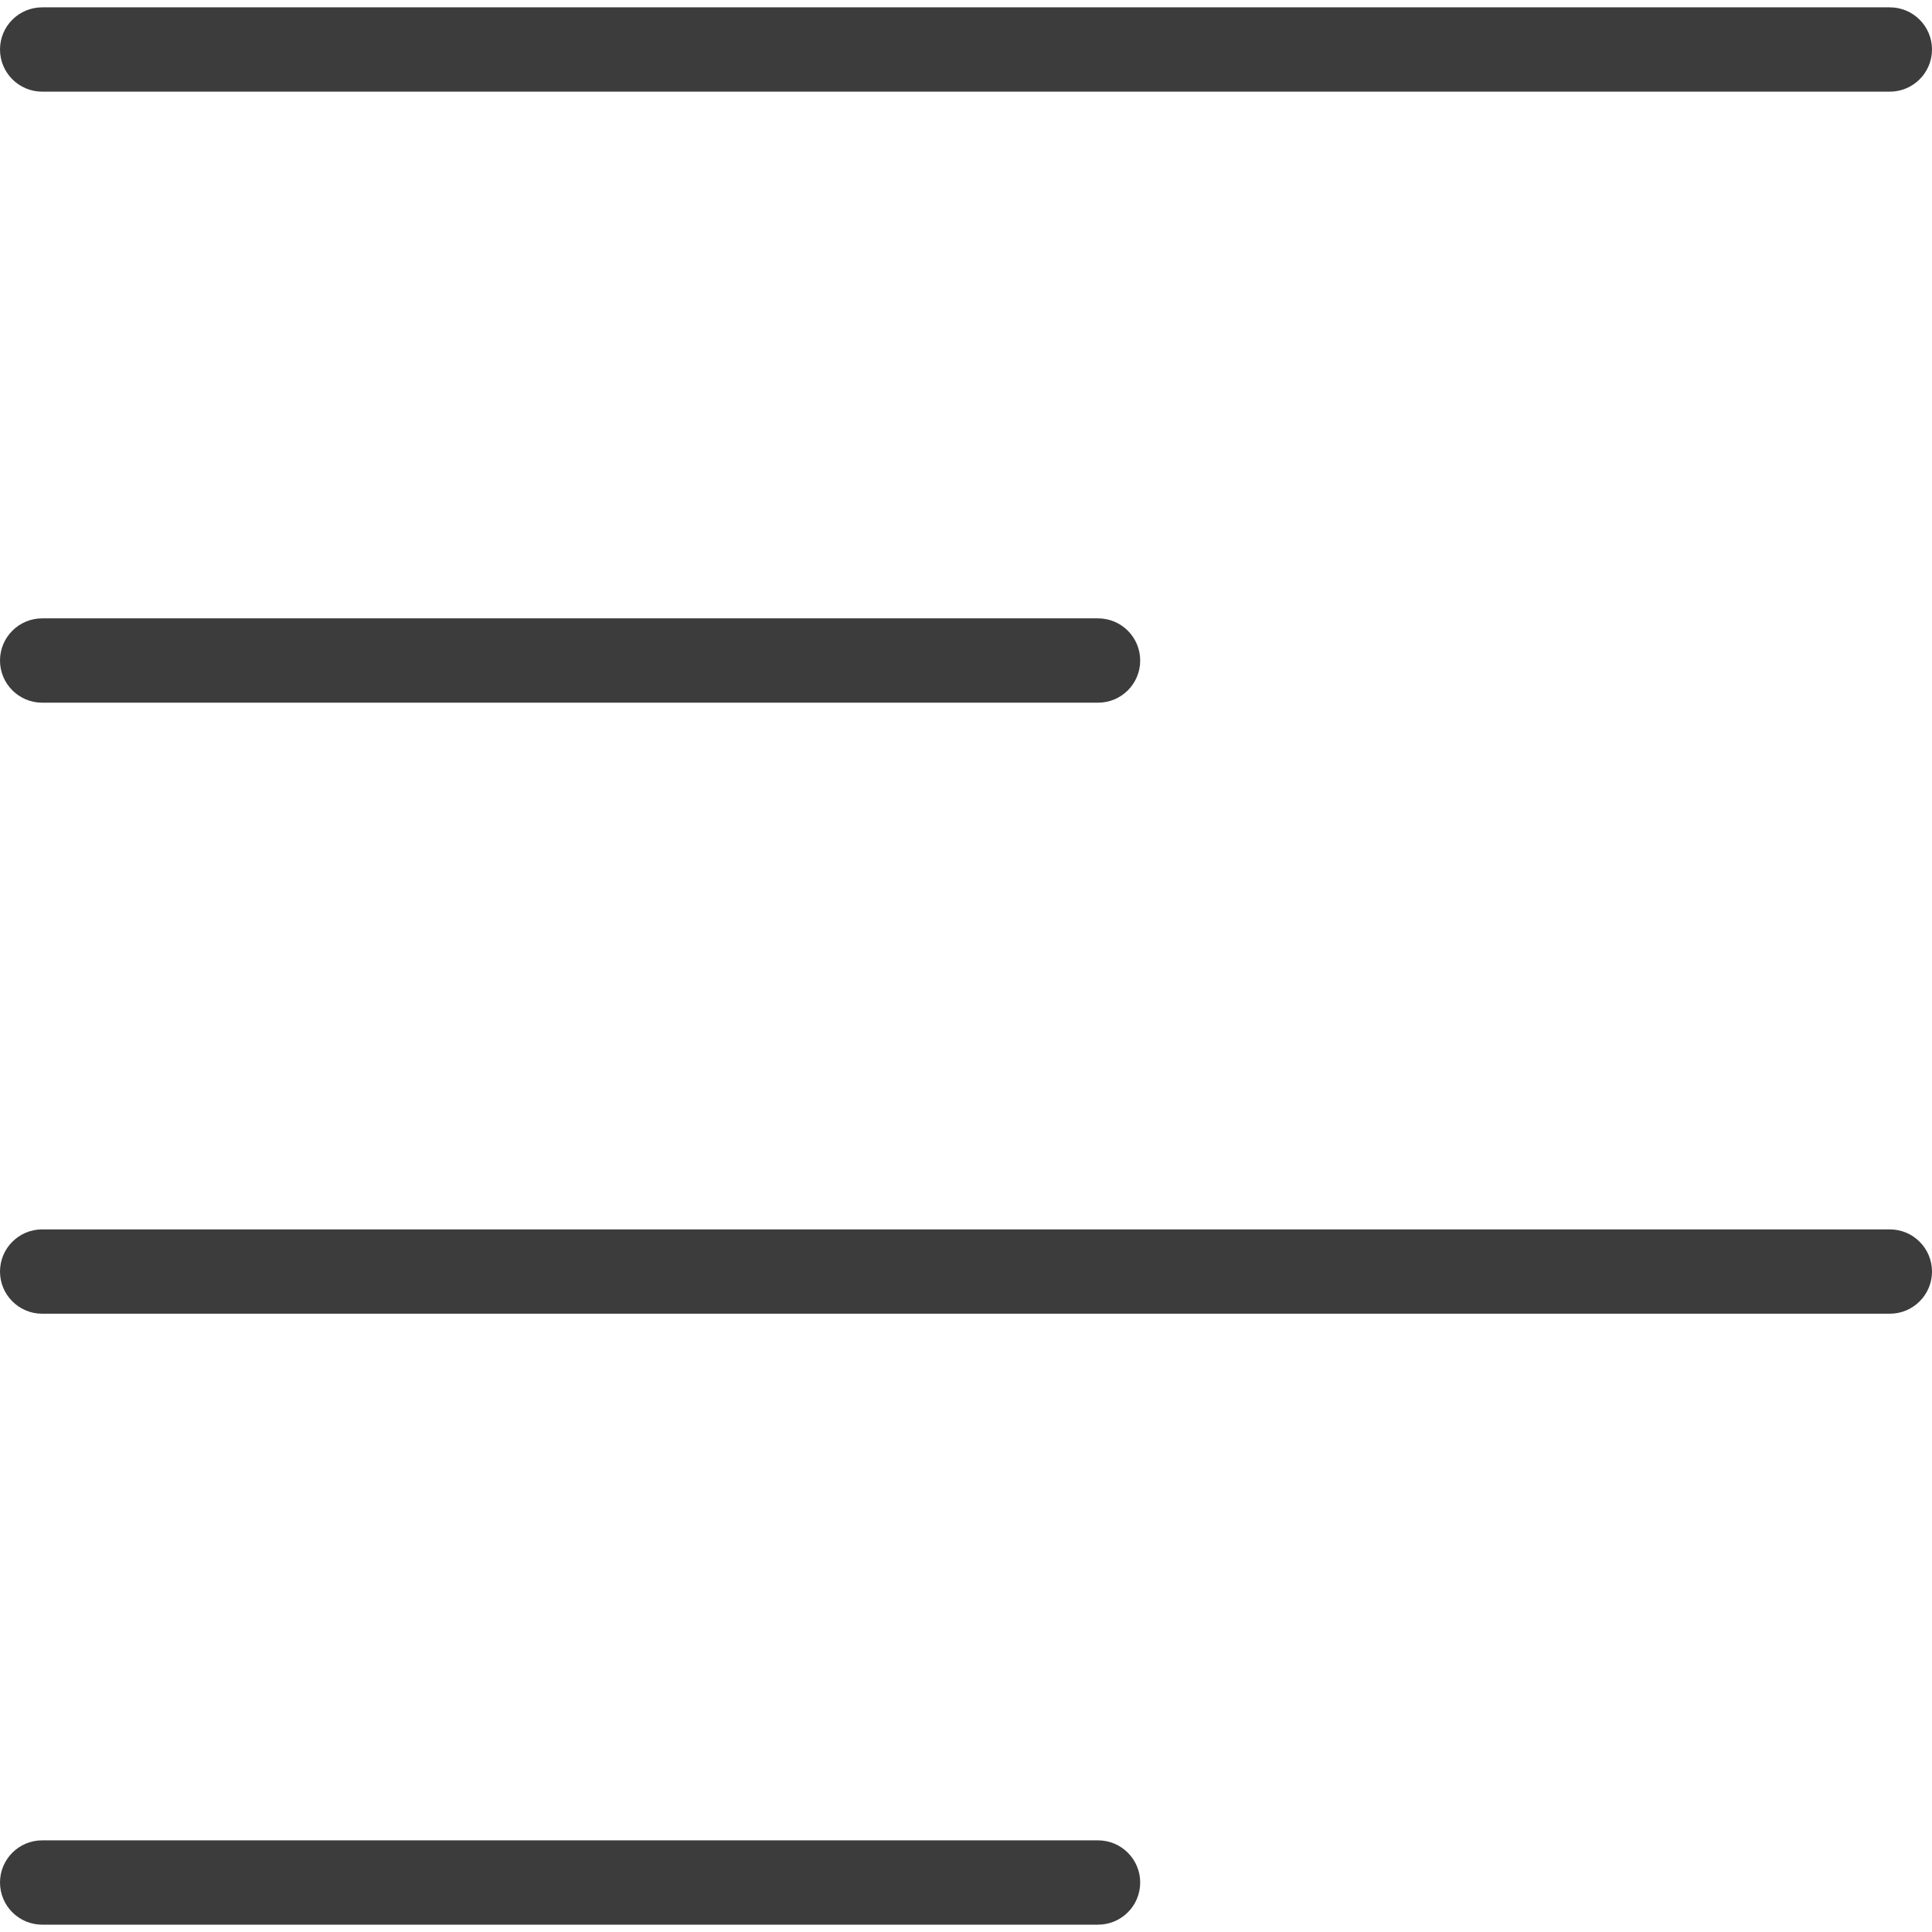
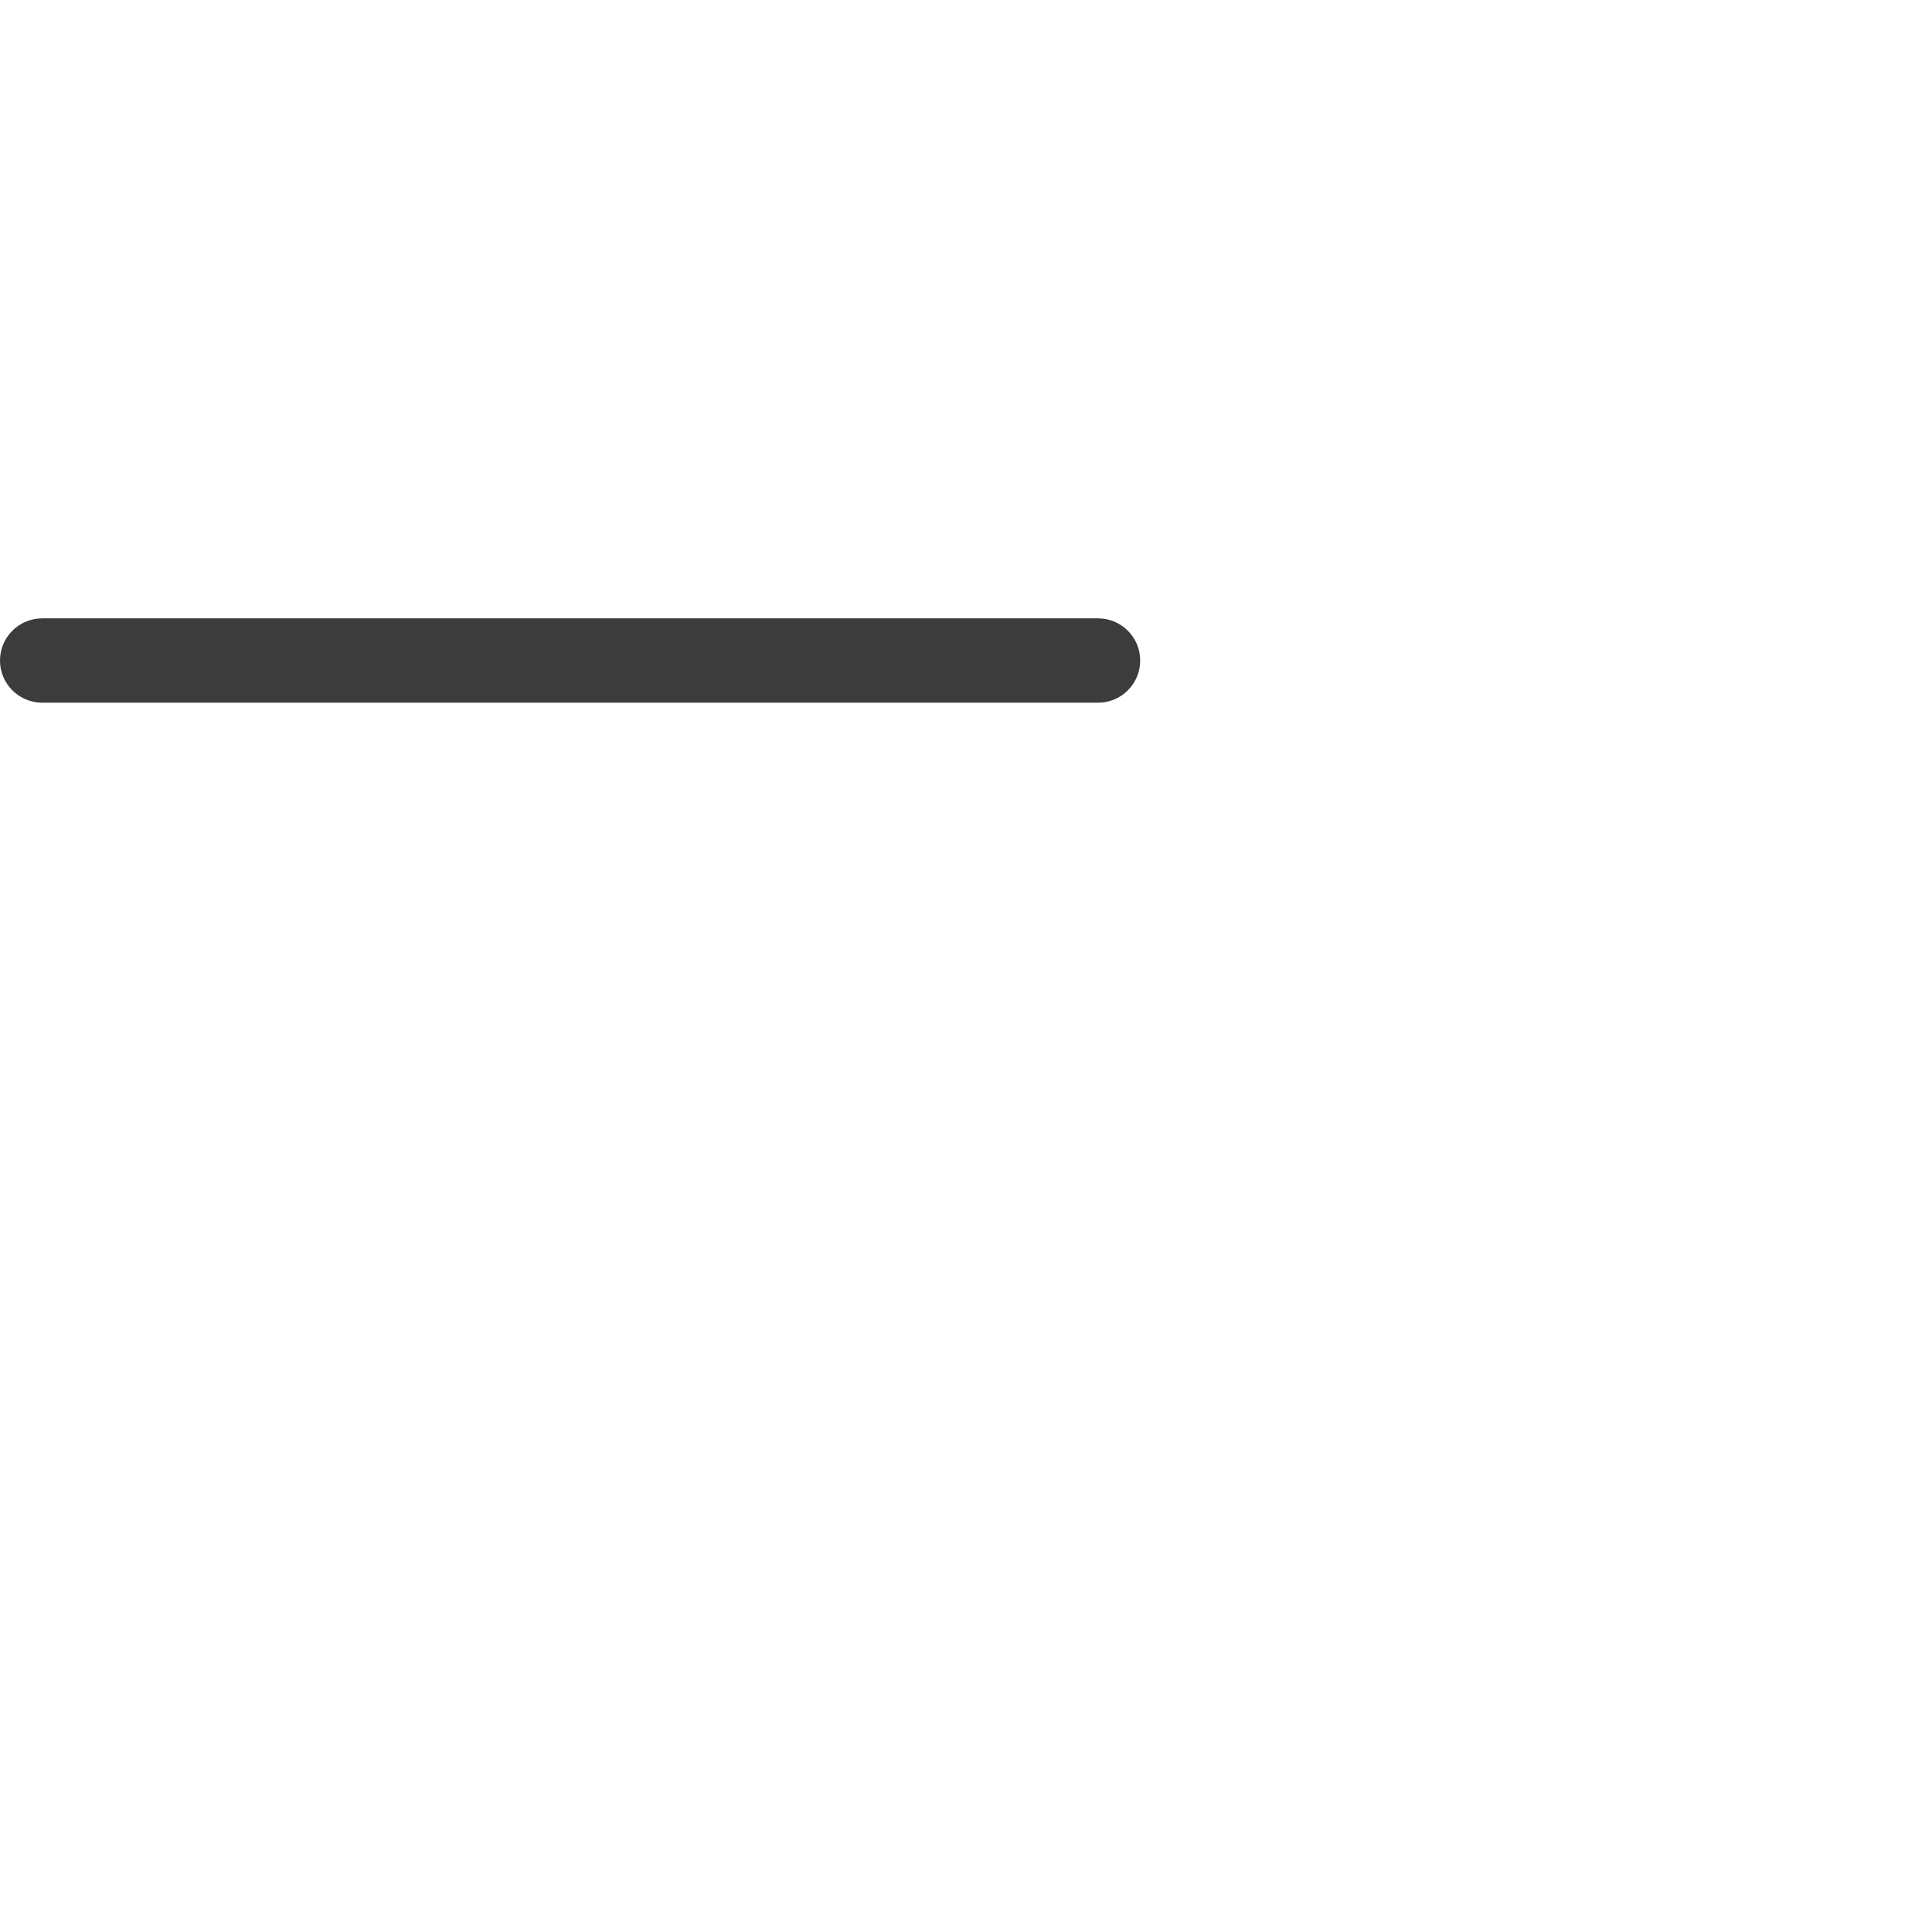
<svg xmlns="http://www.w3.org/2000/svg" version="1.1" id="Capa_1" x="0px" y="0px" width="500px" height="500px" viewBox="0 0 500 500" enable-background="new 0 0 500 500" xml:space="preserve">
  <g>
-     <path fill="#3C3C3C" d="M284.172,498.102H10.91c-6.022,0-10.91-4.888-10.91-10.91s4.888-10.91,10.91-10.91h273.262   c6.021,0,10.91,4.888,10.91,10.91S290.216,498.102,284.172,498.102z" />
-     <path fill="#3C3C3C" d="M489.09,339.988H10.91c-6.022,0-10.91-4.888-10.91-10.91s4.888-10.91,10.91-10.91h478.18   c6.022,0,10.91,4.888,10.91,10.91S495.112,339.988,489.09,339.988z" />
    <path fill="#3C3C3C" d="M284.172,181.854H10.91c-6.022,0-10.91-4.888-10.91-10.911s4.888-10.91,10.91-10.91h273.262   c6.021,0,10.91,4.888,10.91,10.91S290.216,181.854,284.172,181.854z" />
-     <path fill="#3C3C3C" d="M489.09,23.719H10.91C4.888,23.719,0,18.831,0,12.809s4.888-10.91,10.91-10.91h478.18   c6.022,0,10.91,4.888,10.91,10.91S495.112,23.719,489.09,23.719z" />
  </g>
</svg>